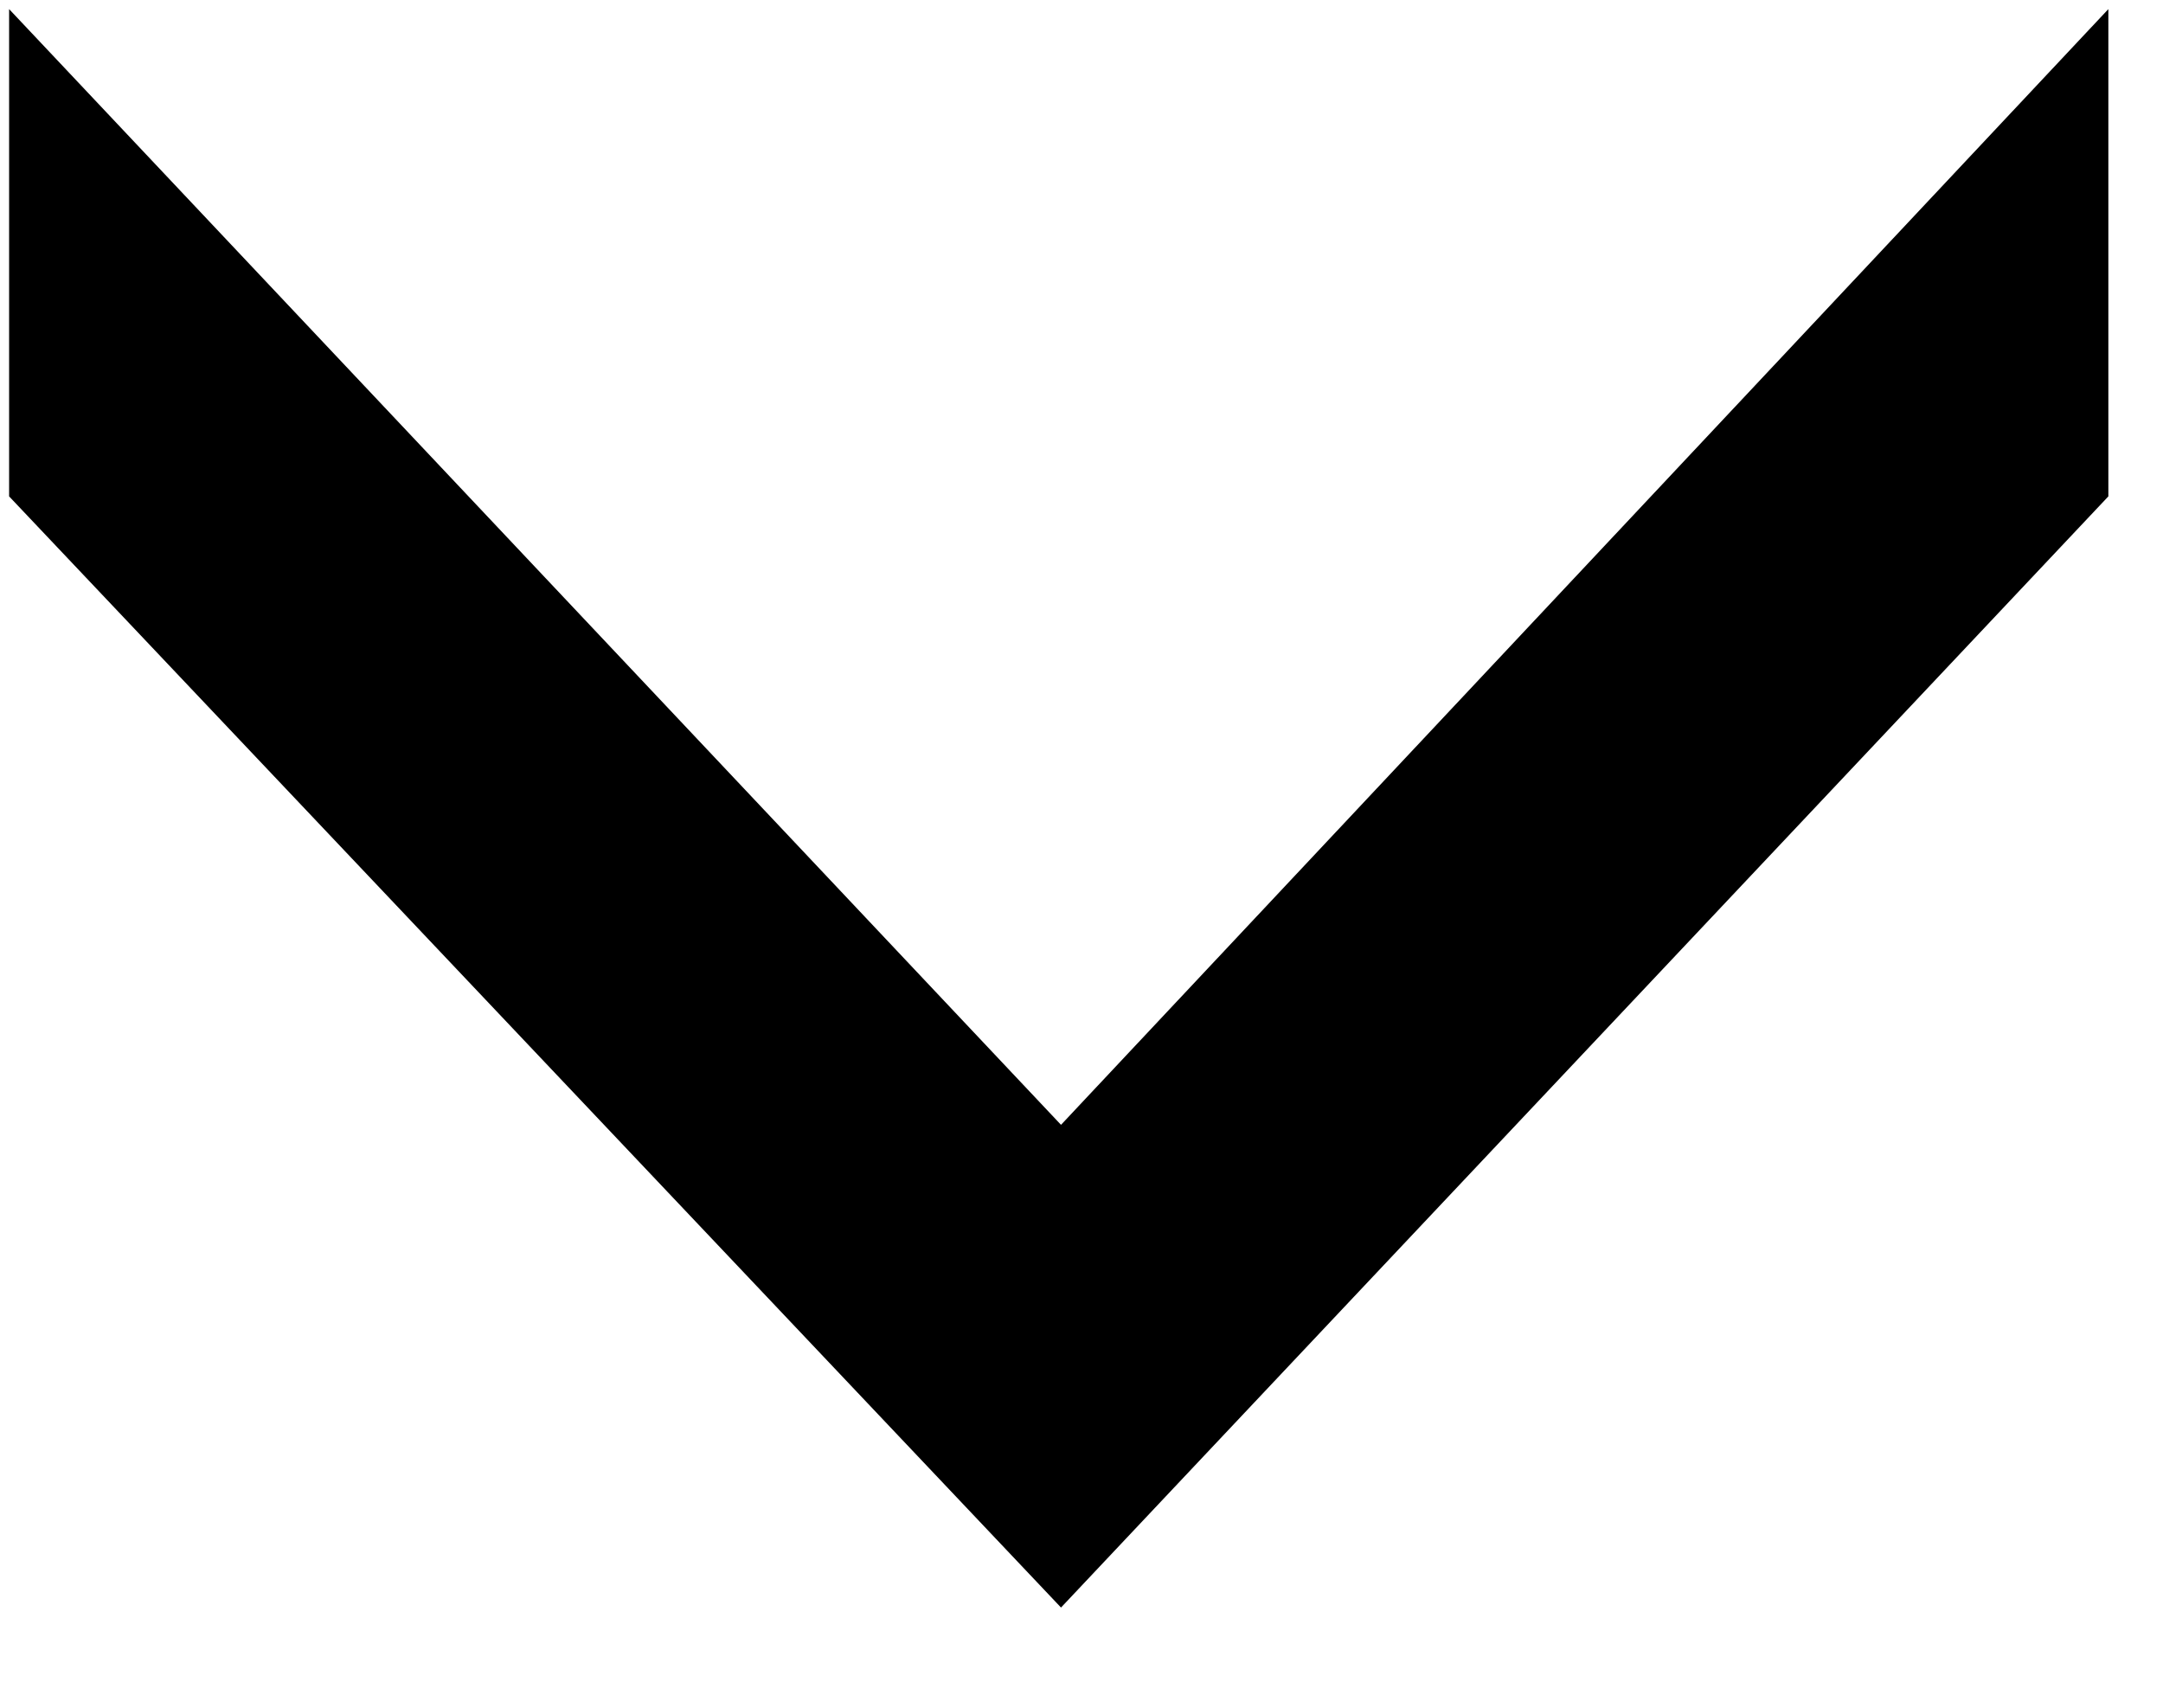
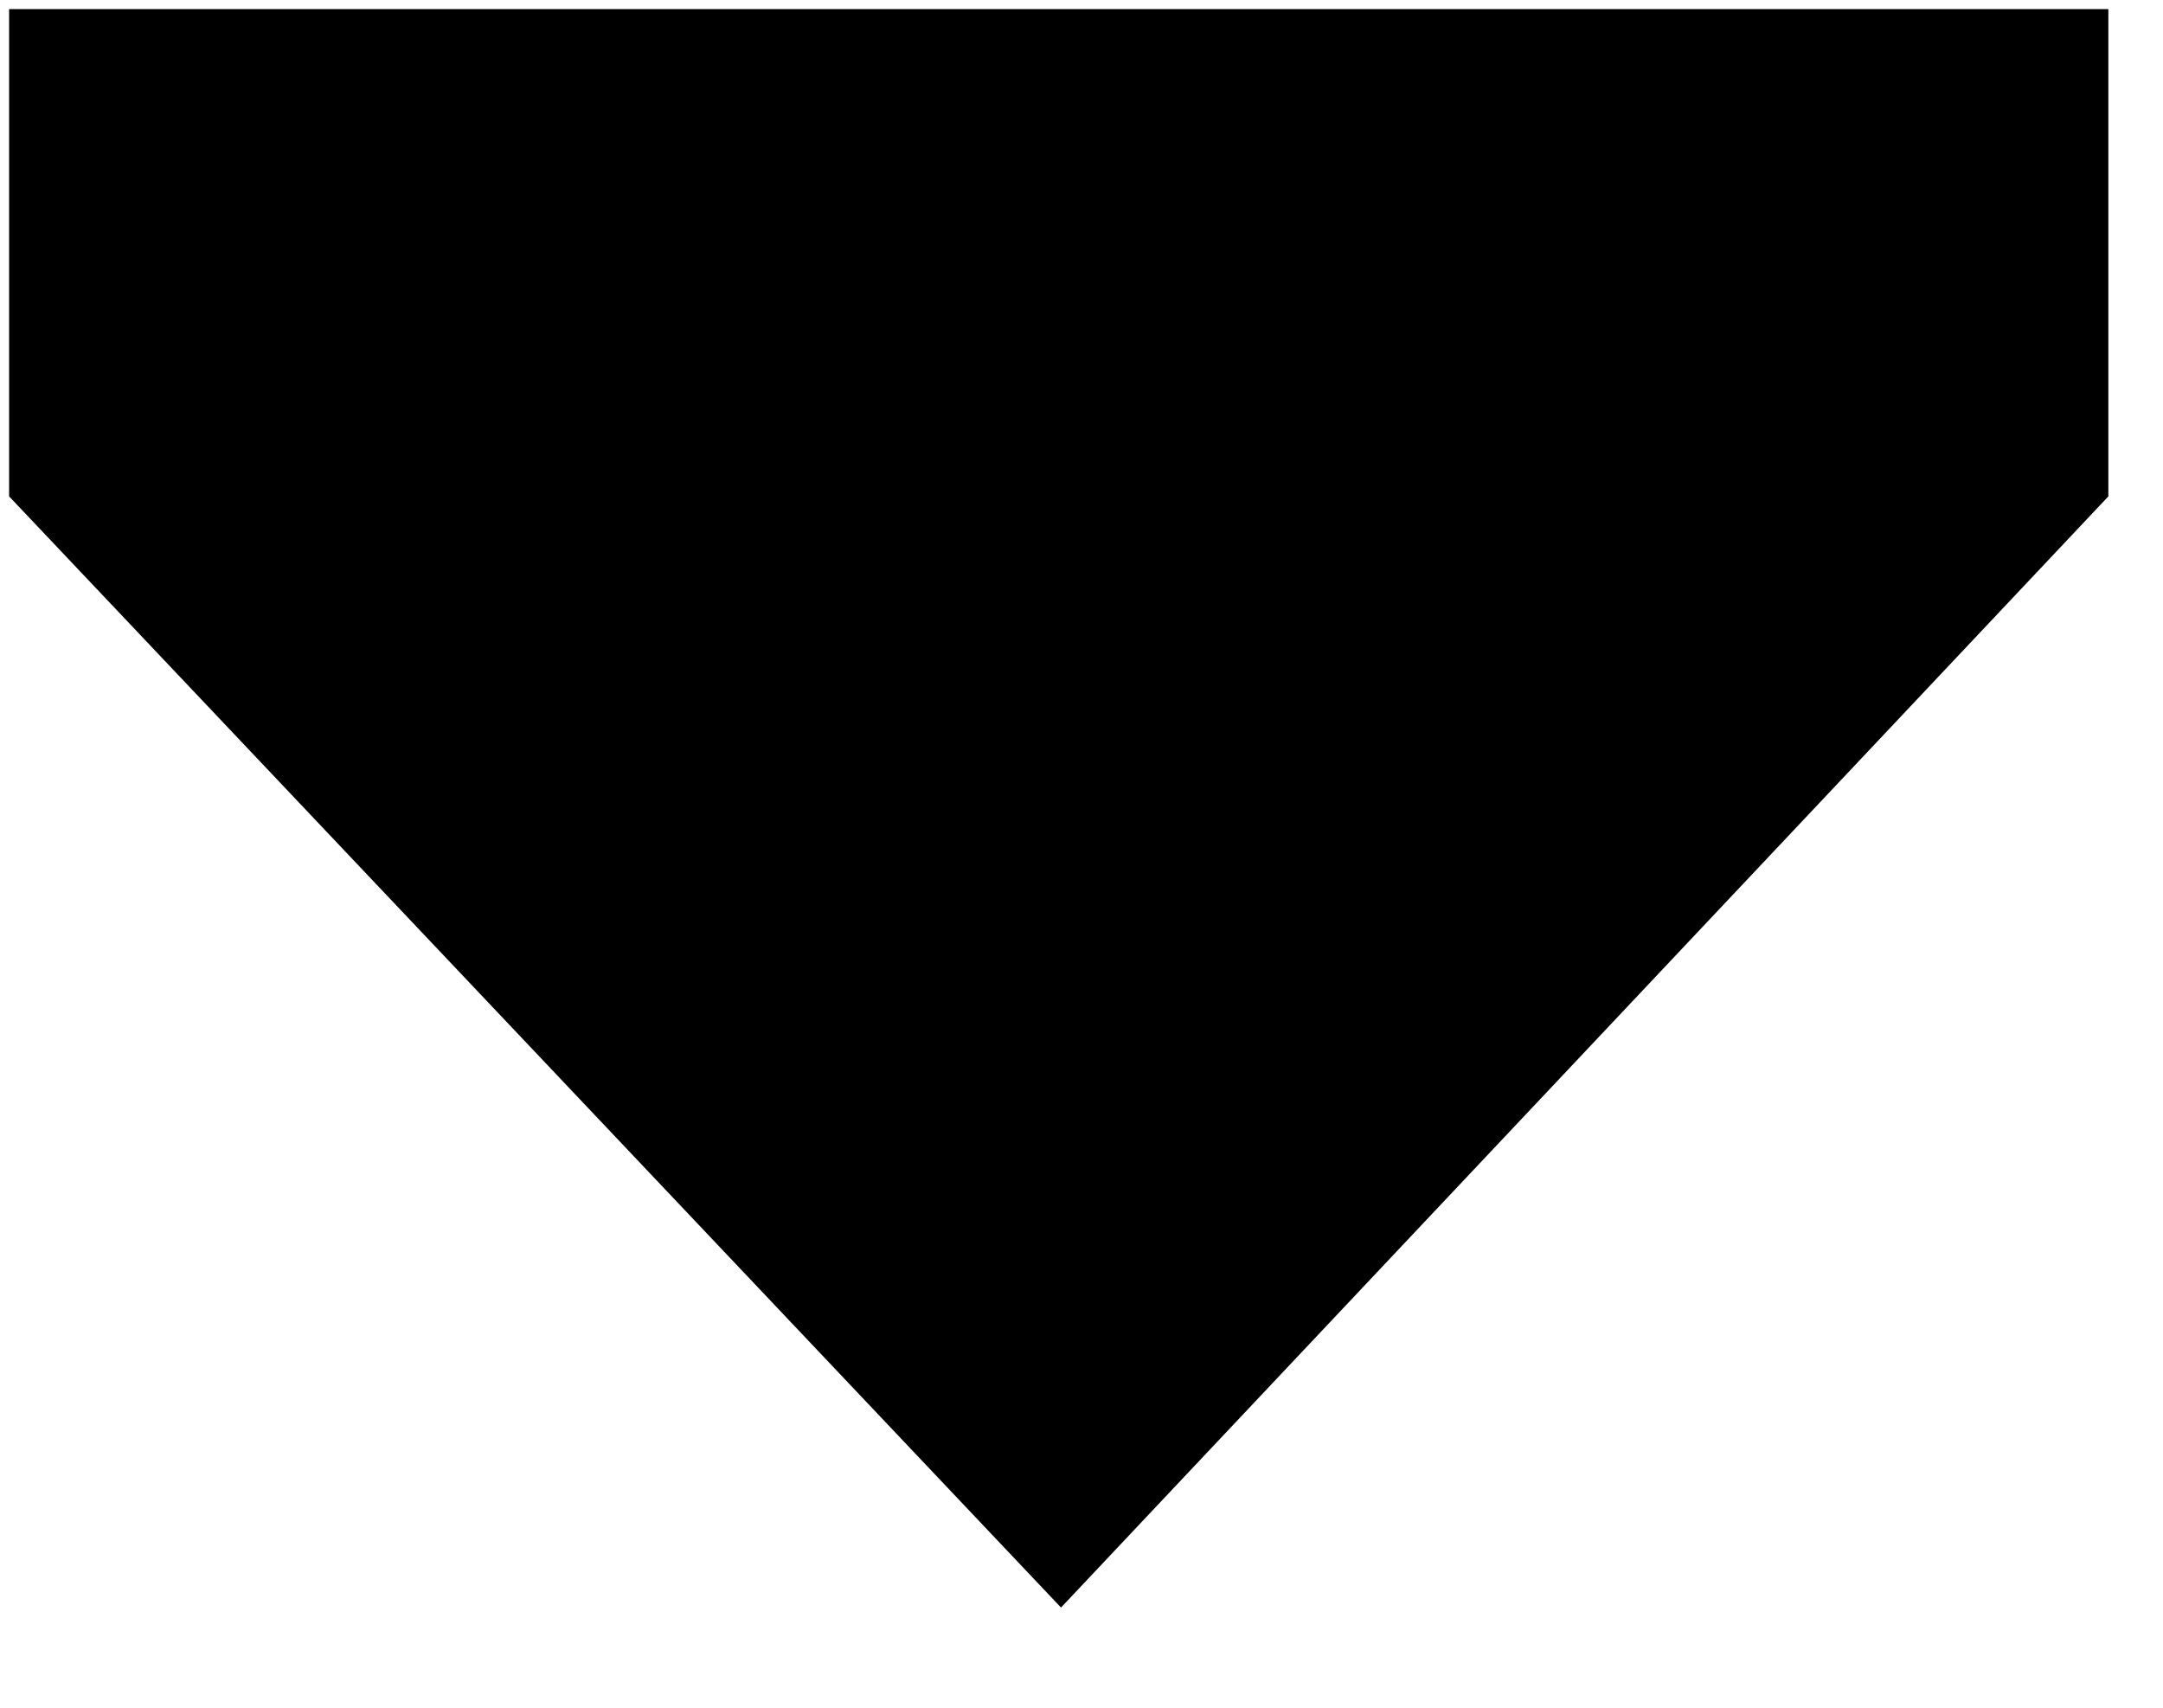
<svg xmlns="http://www.w3.org/2000/svg" width="19" height="15" viewBox="0 0 19 15" fill="none">
-   <path d="M18.52 4.36L9.32 14.12L0.08 4.36L0.08 0.08L9.32 9.88L18.52 0.08L18.52 4.36Z" fill="black" />
+   <path d="M18.52 4.36L9.32 14.12L0.08 4.36L0.08 0.08L18.52 0.08L18.52 4.36Z" fill="black" />
</svg>